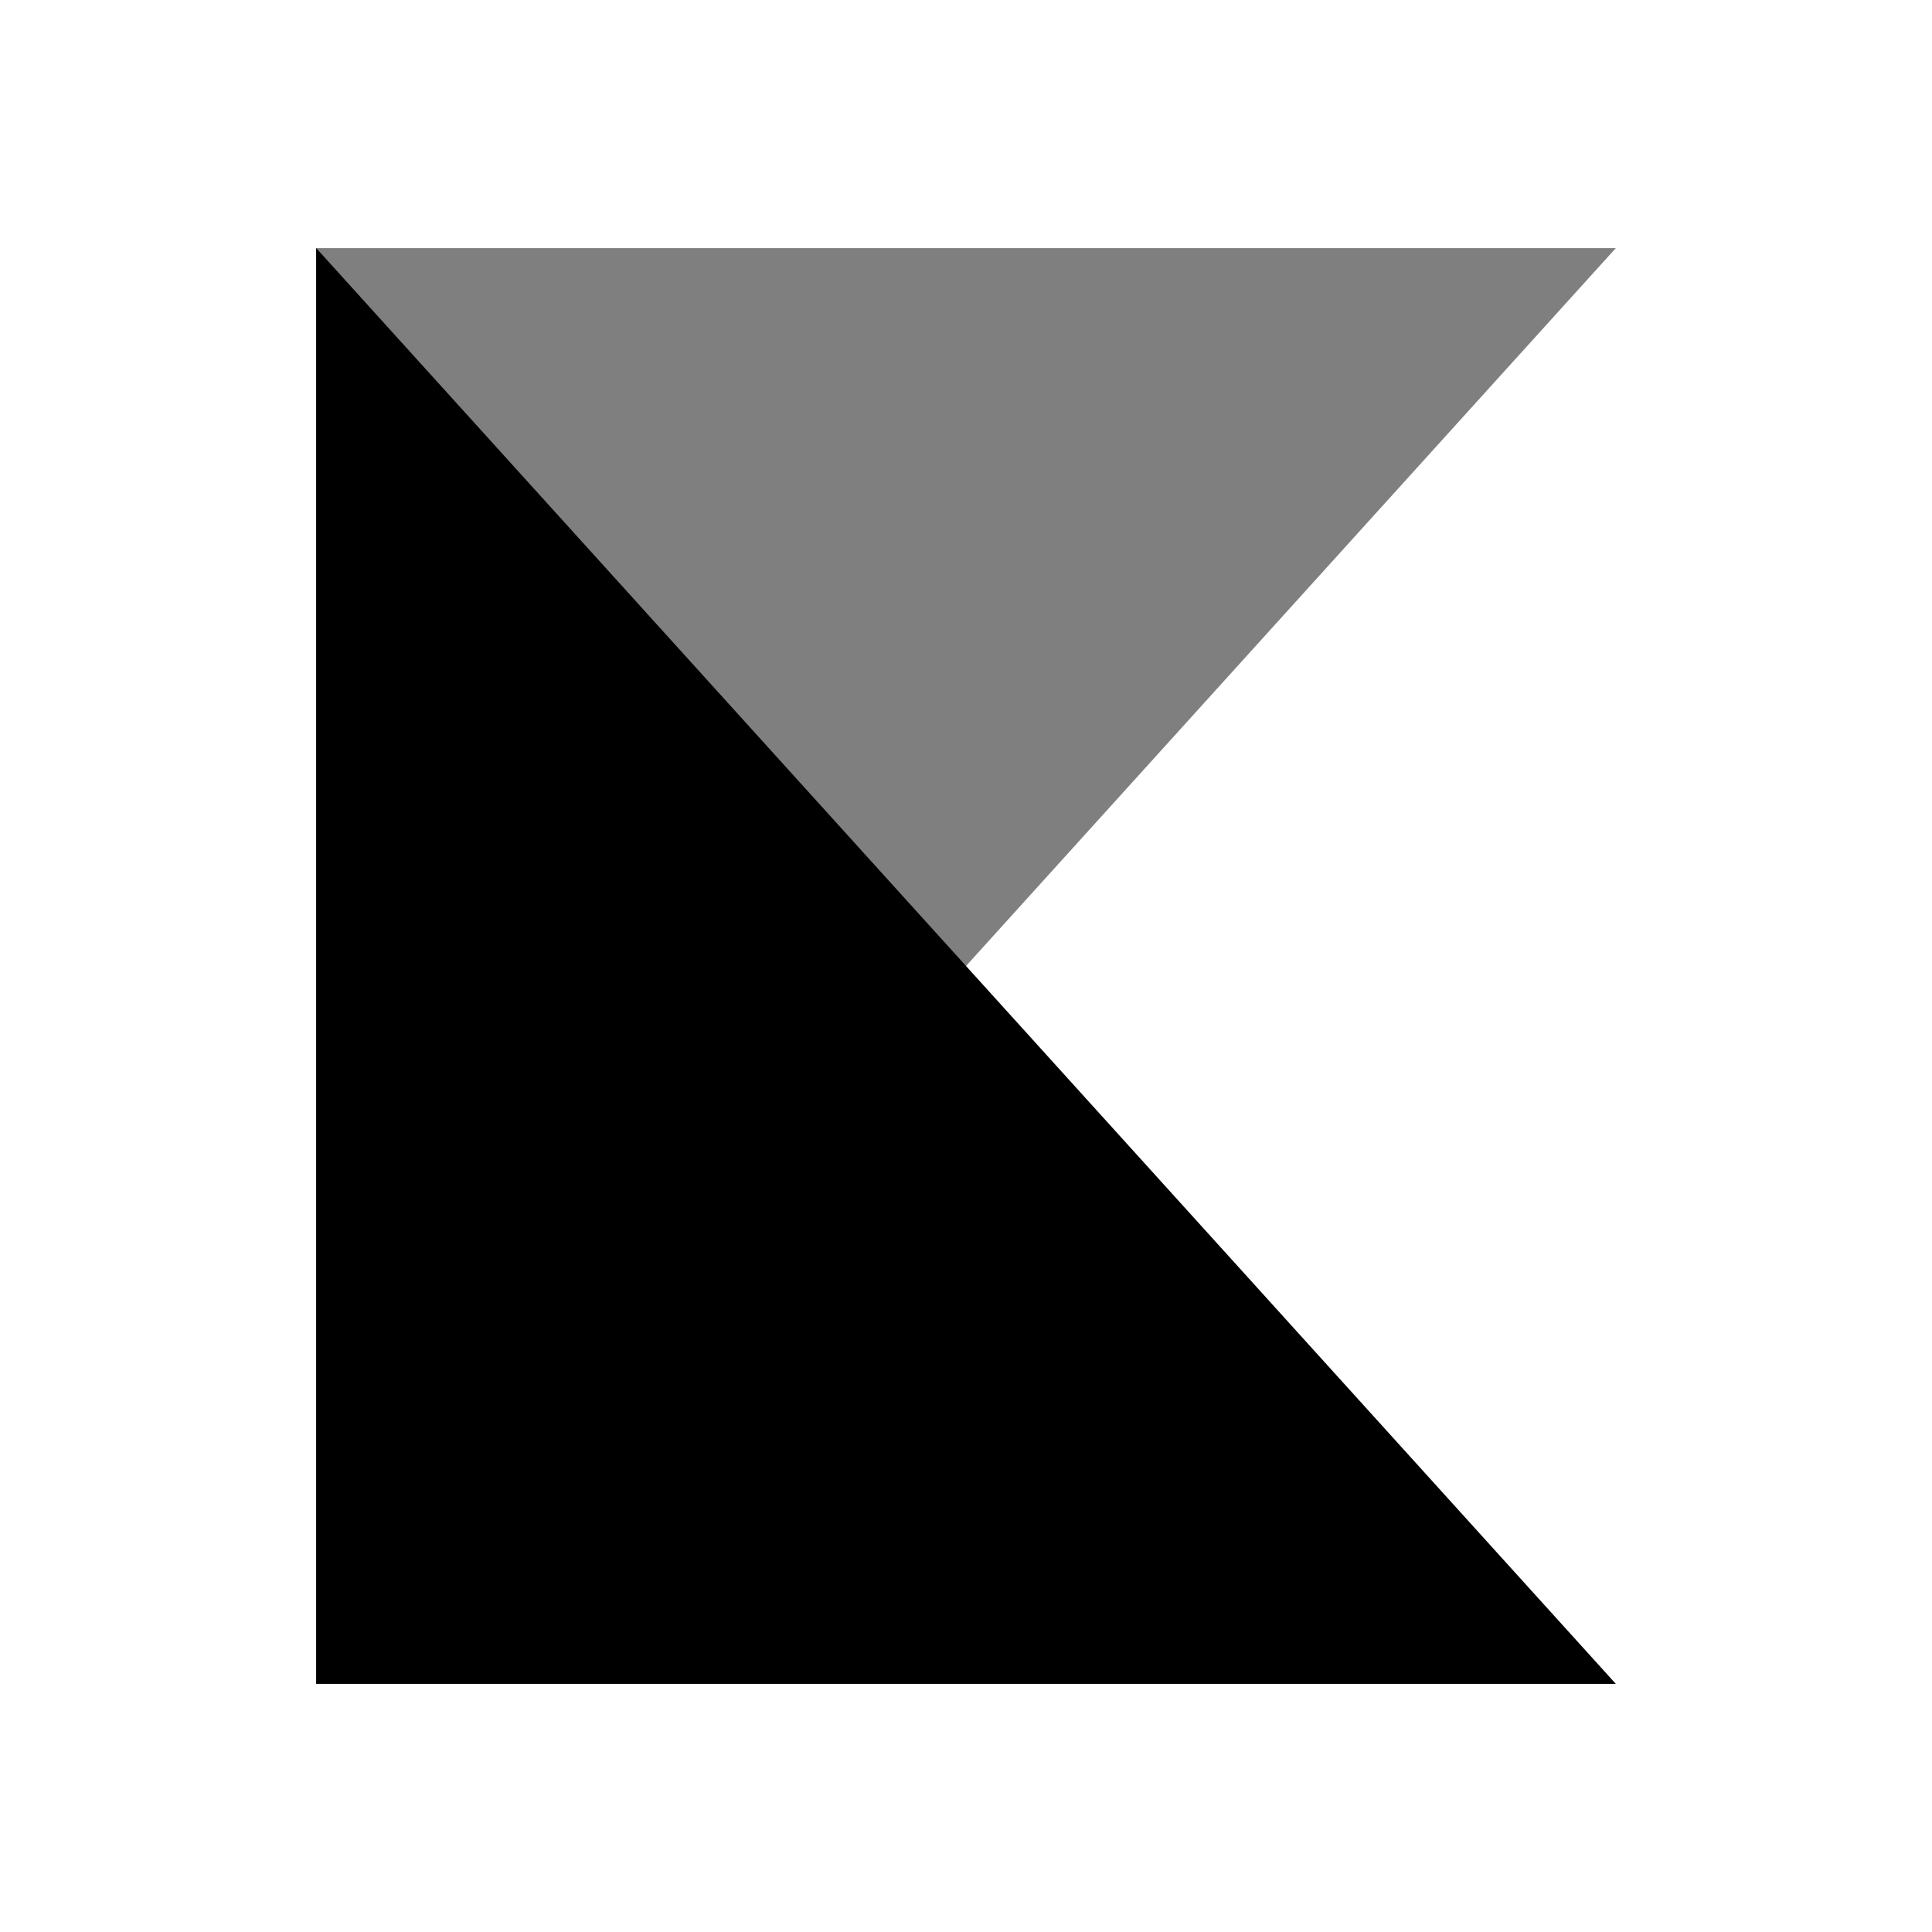
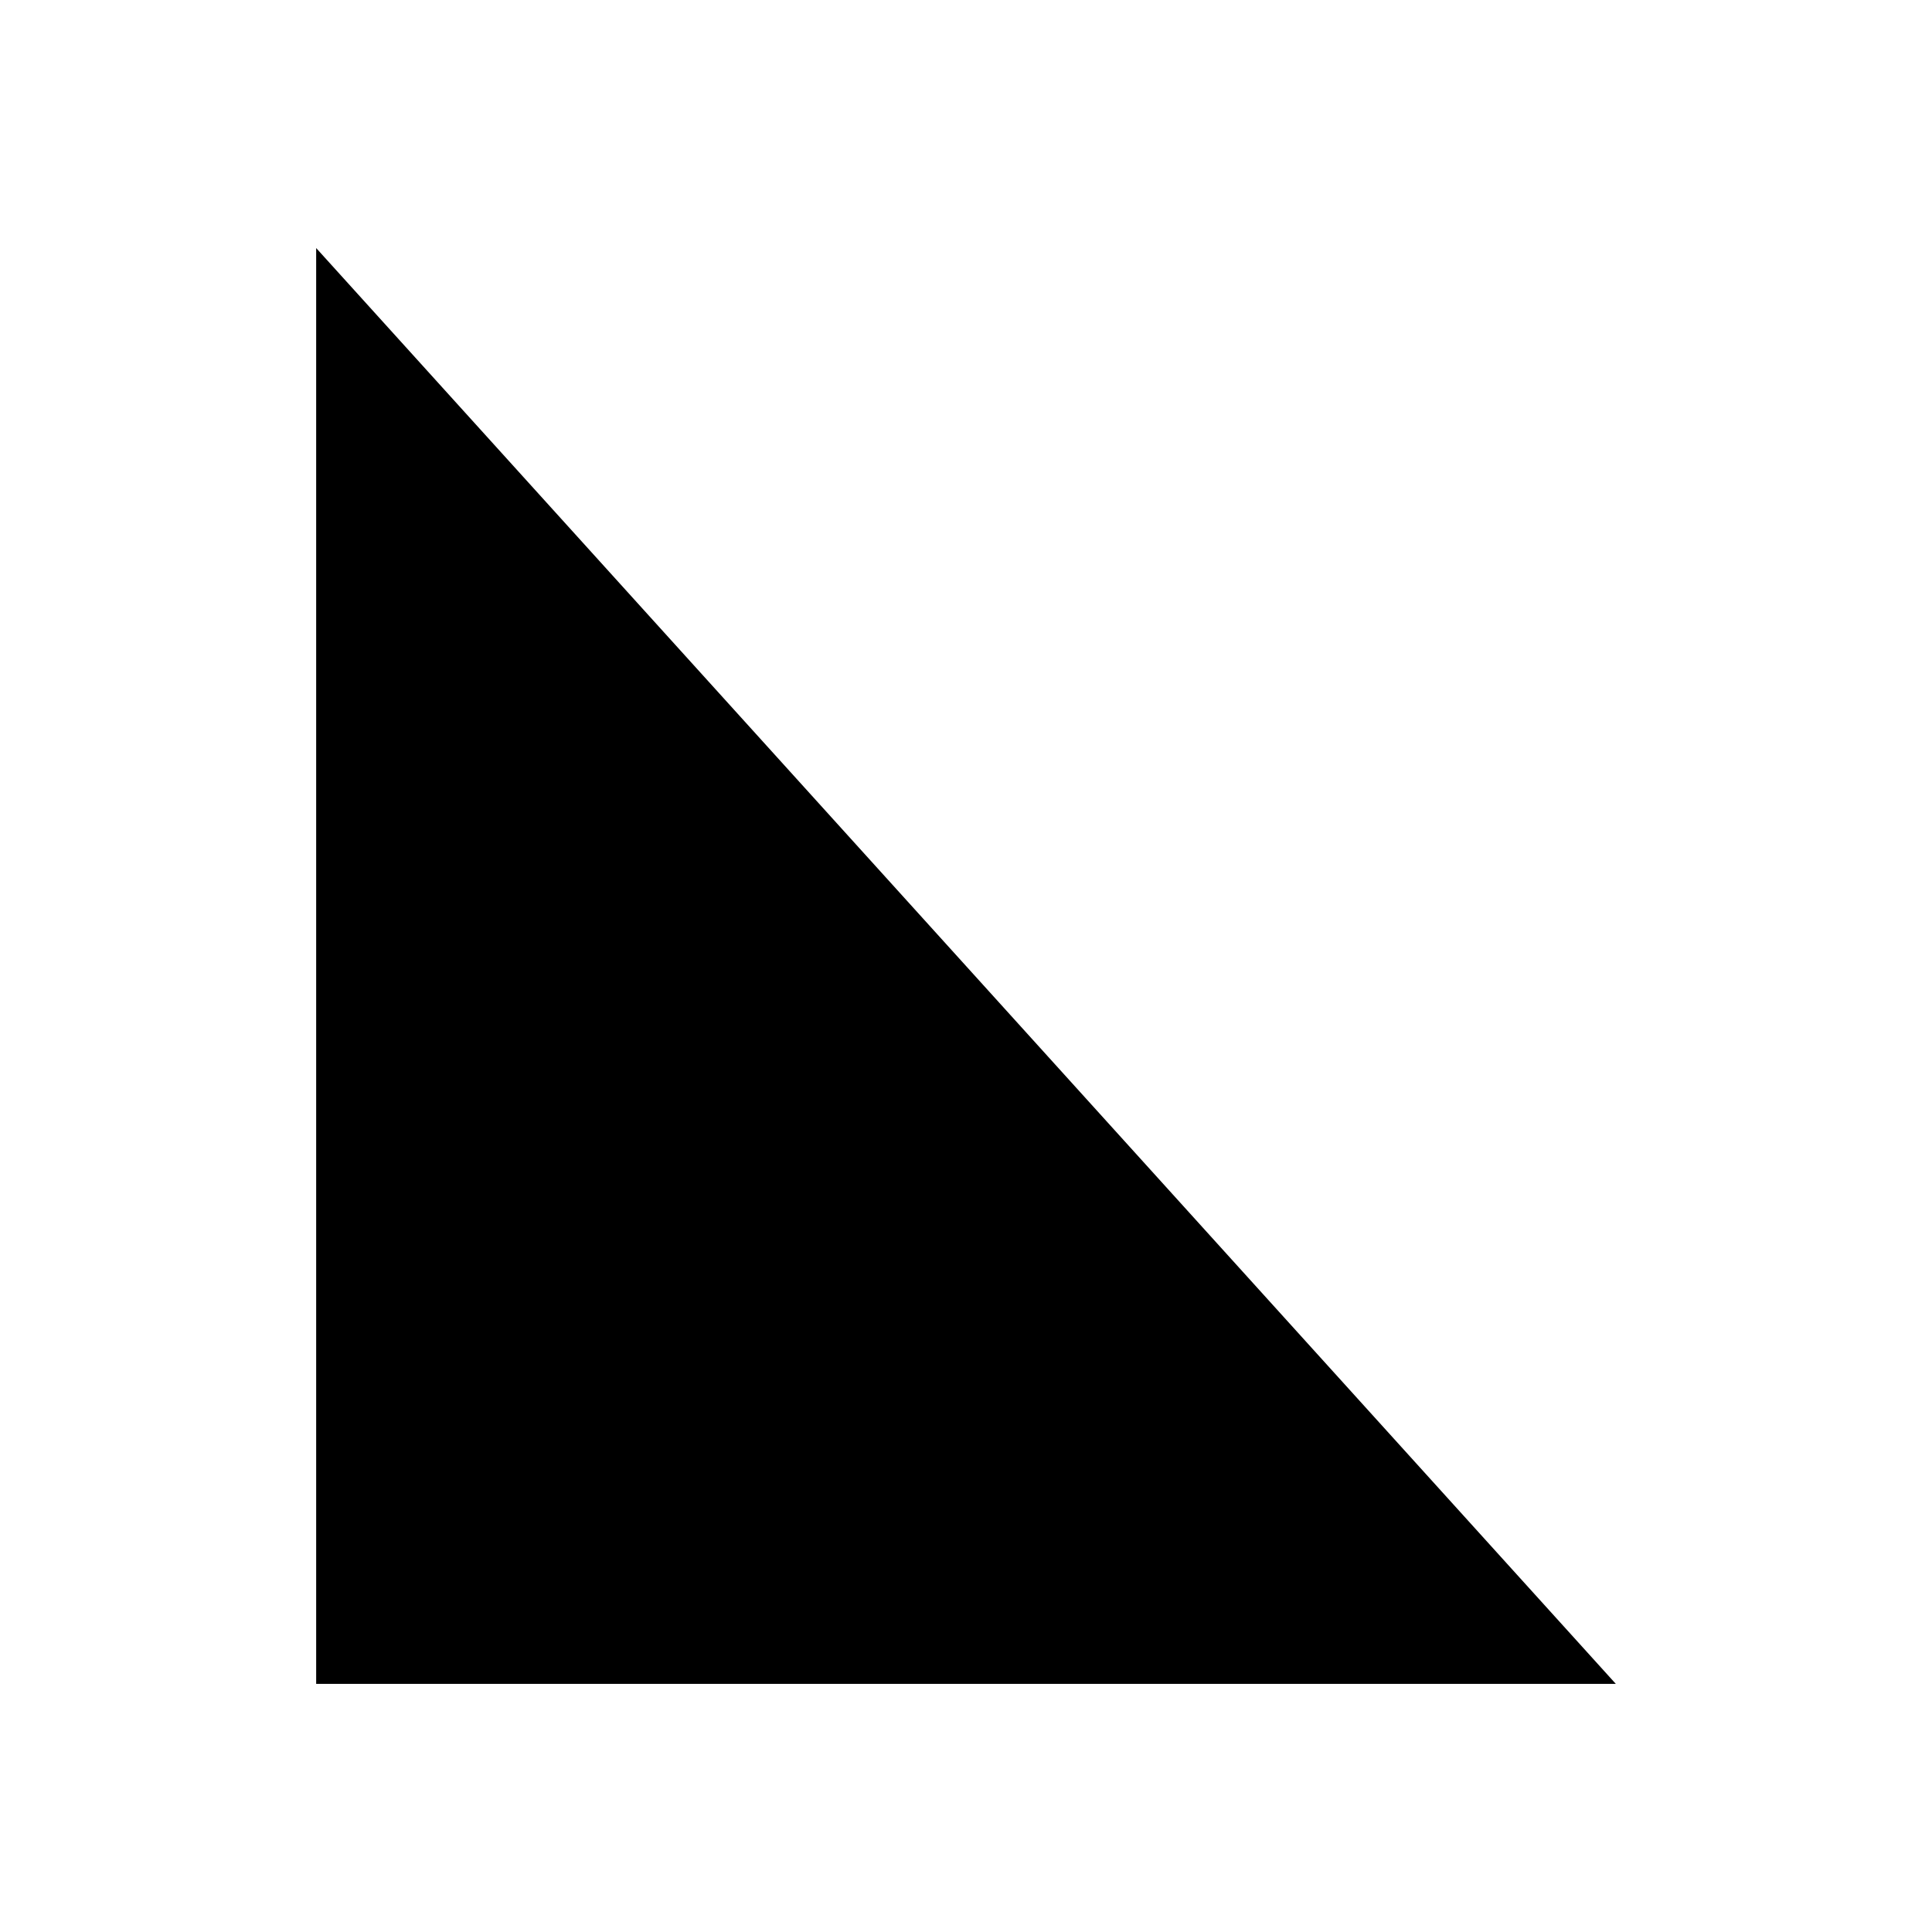
<svg xmlns="http://www.w3.org/2000/svg" width="20" height="20" viewBox="0 0 48 48" fill-rule="evenodd" clip-rule="evenodd" stroke-linejoin="round" stroke-miterlimit="1.414">
-   <path d="M40.145,6.164l-32.29,35.673l0,-35.673l32.29,0Z" fill-opacity="0.502" fill-rule="nonzero" />
  <path d="M40.145,41.836l-32.29,-35.673l0,35.673l32.29,0Z" fill-rule="nonzero" />
</svg>